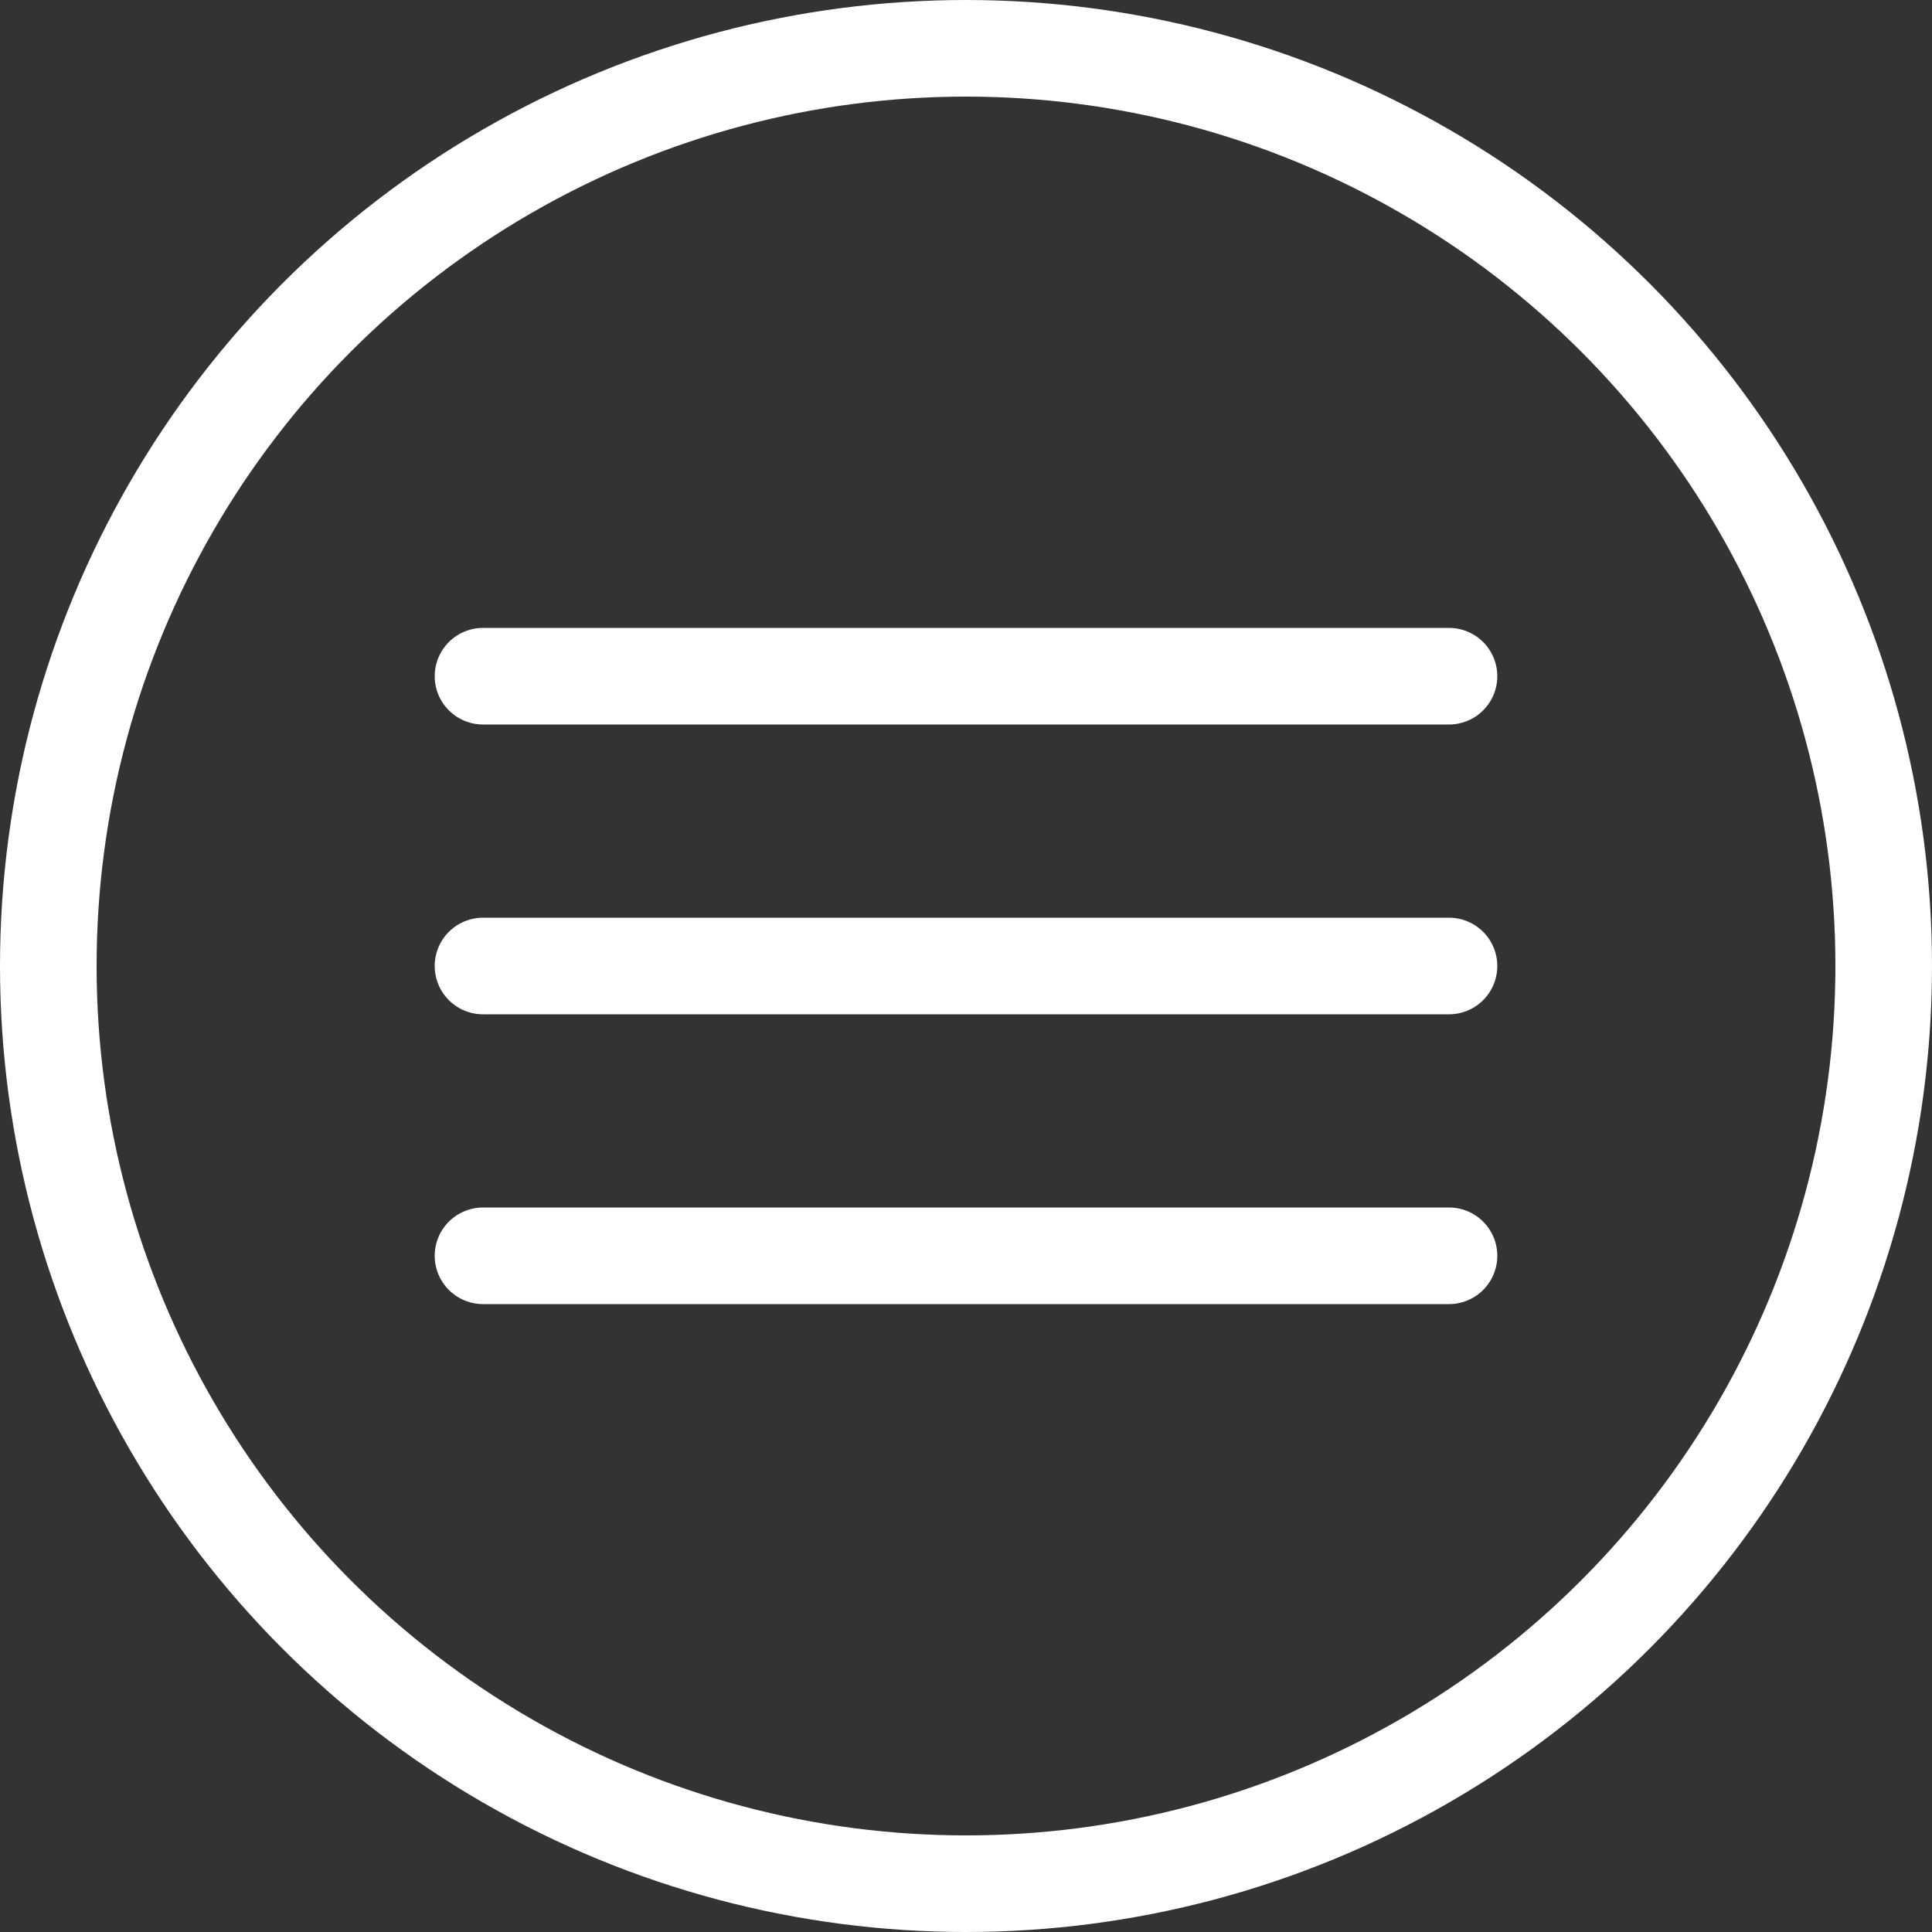
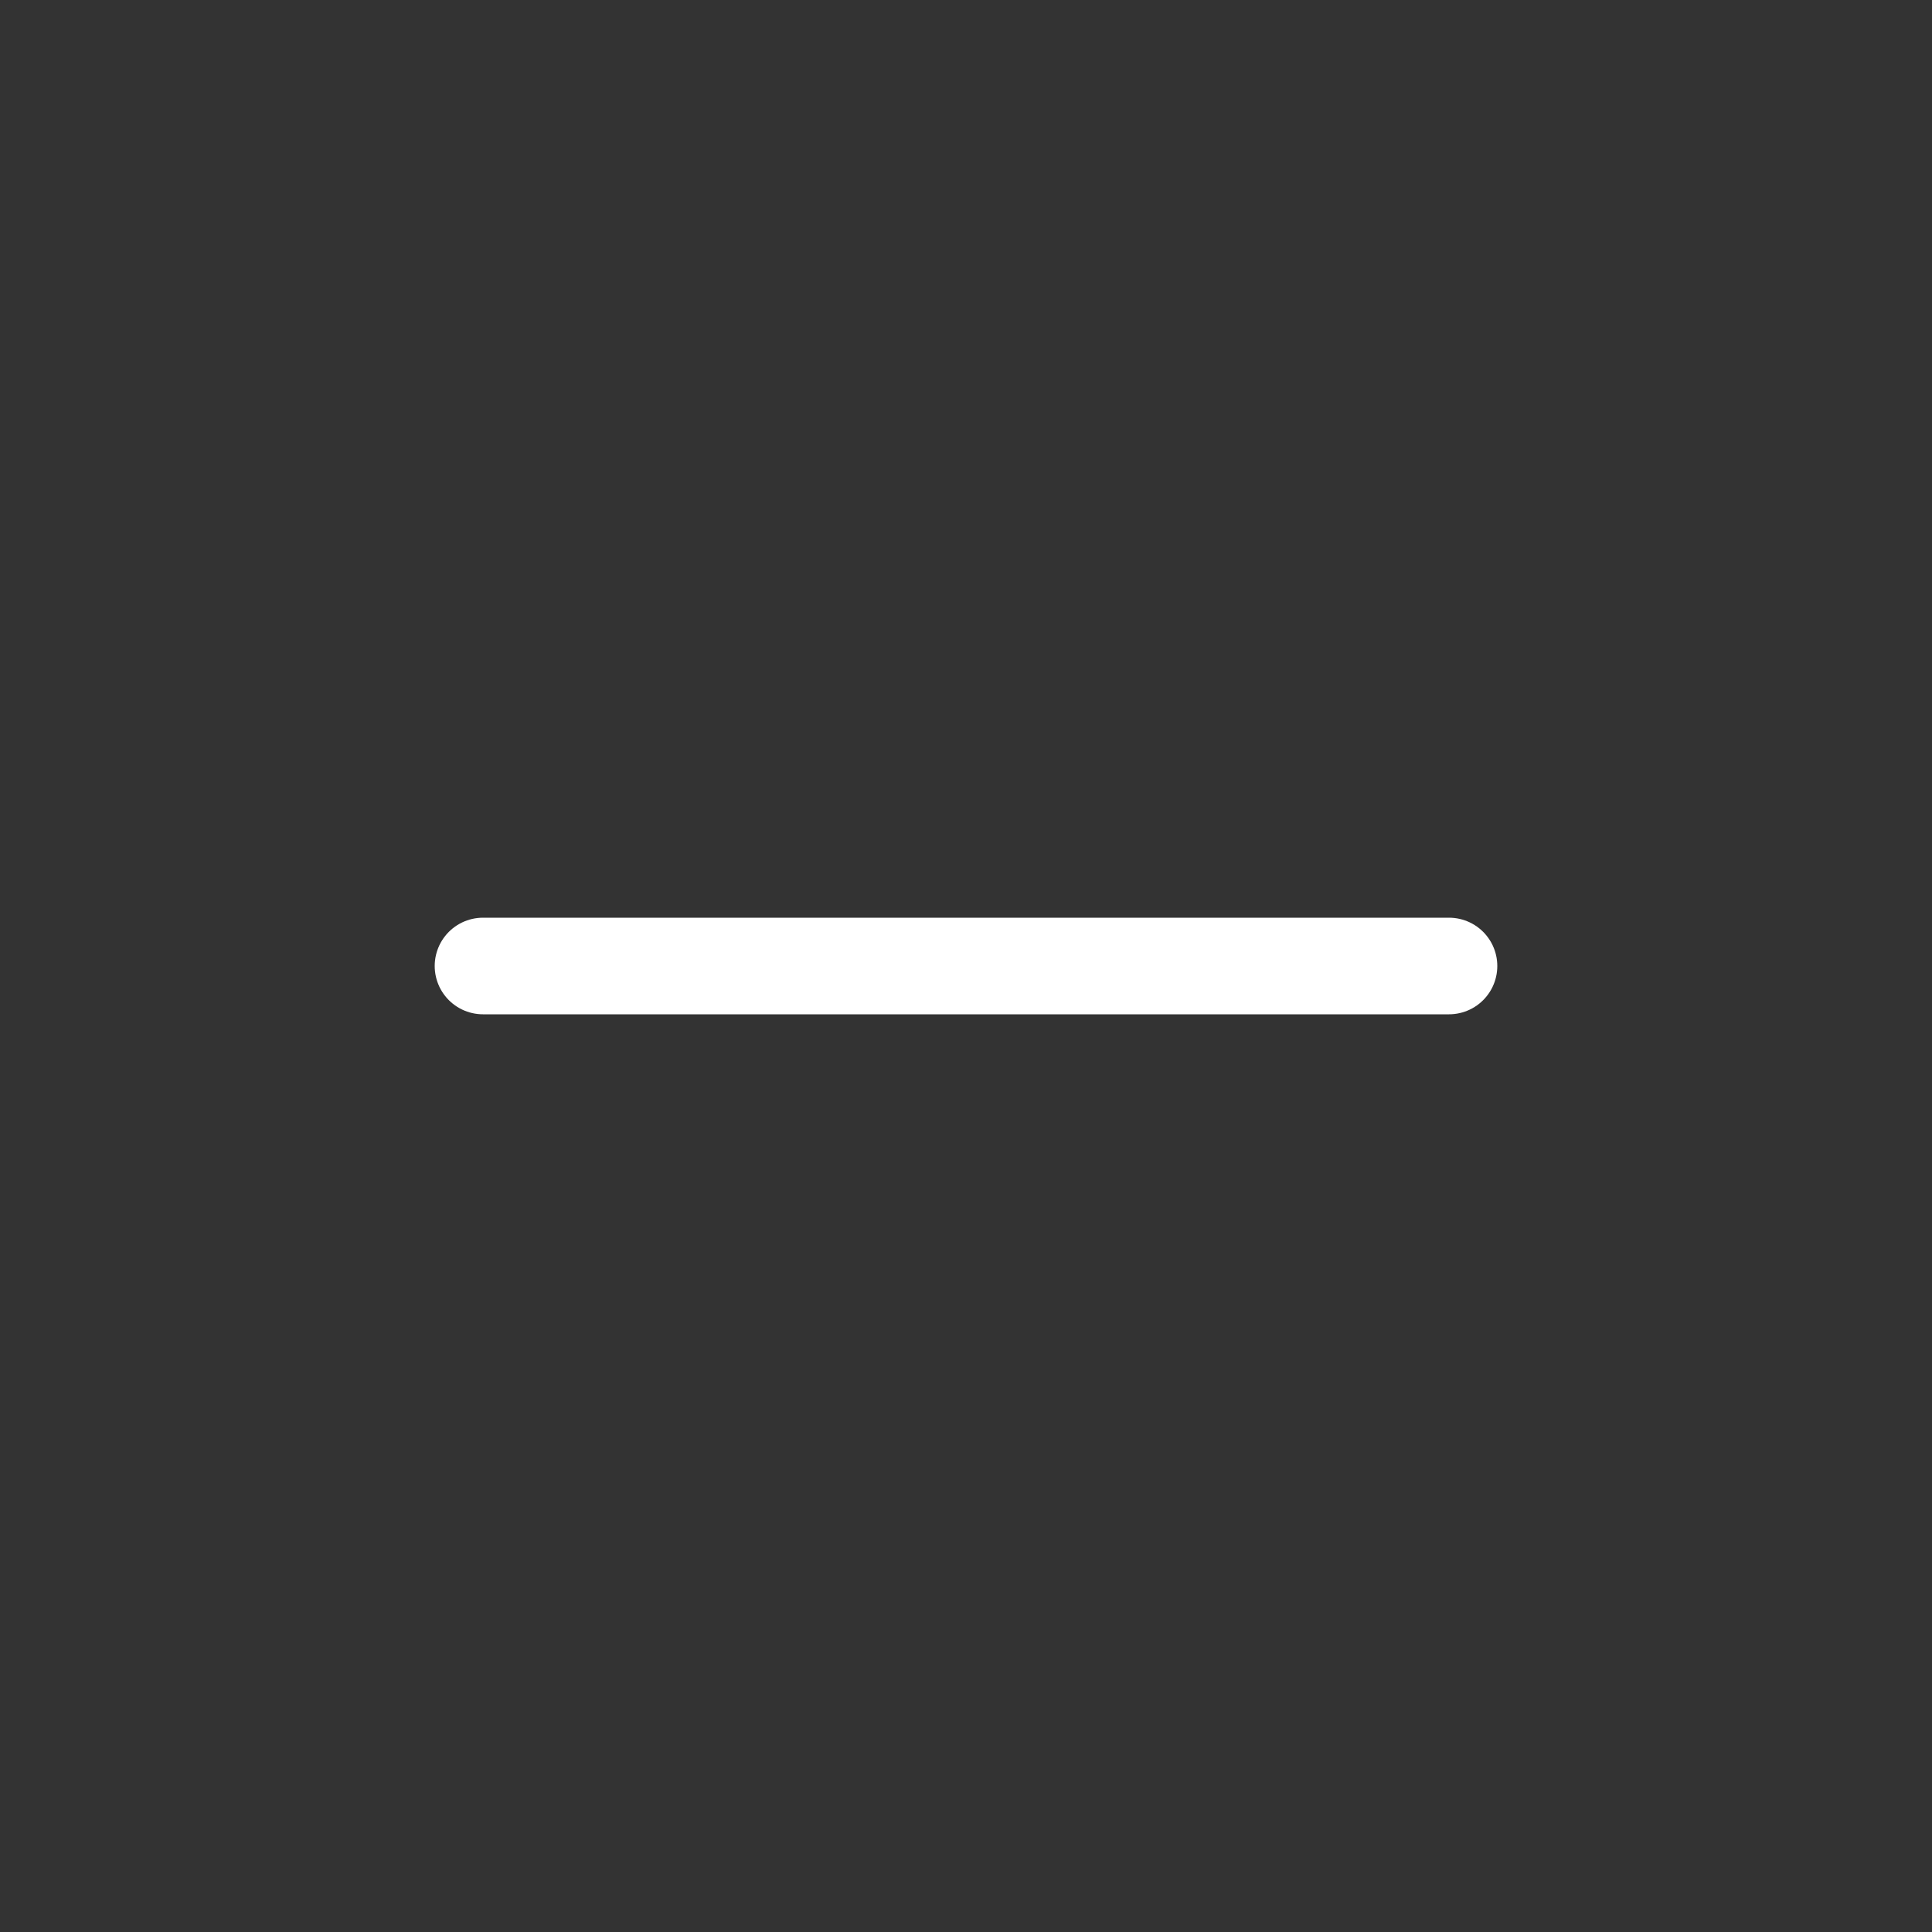
<svg xmlns="http://www.w3.org/2000/svg" width="20" height="20" viewBox="0 0 20 20" fill="none">
  <rect x="0" y="0" width="20" height="20" fill="#333333" stroke="none" />
-   <circle cx="10" cy="10" r="9.5" stroke="white" />
-   <path d="M5 7H15" stroke="white" stroke-linecap="round" />
  <path d="M5 10H15" stroke="white" stroke-linecap="round" />
-   <path d="M5 13H15" stroke="white" stroke-linecap="round" />
</svg>